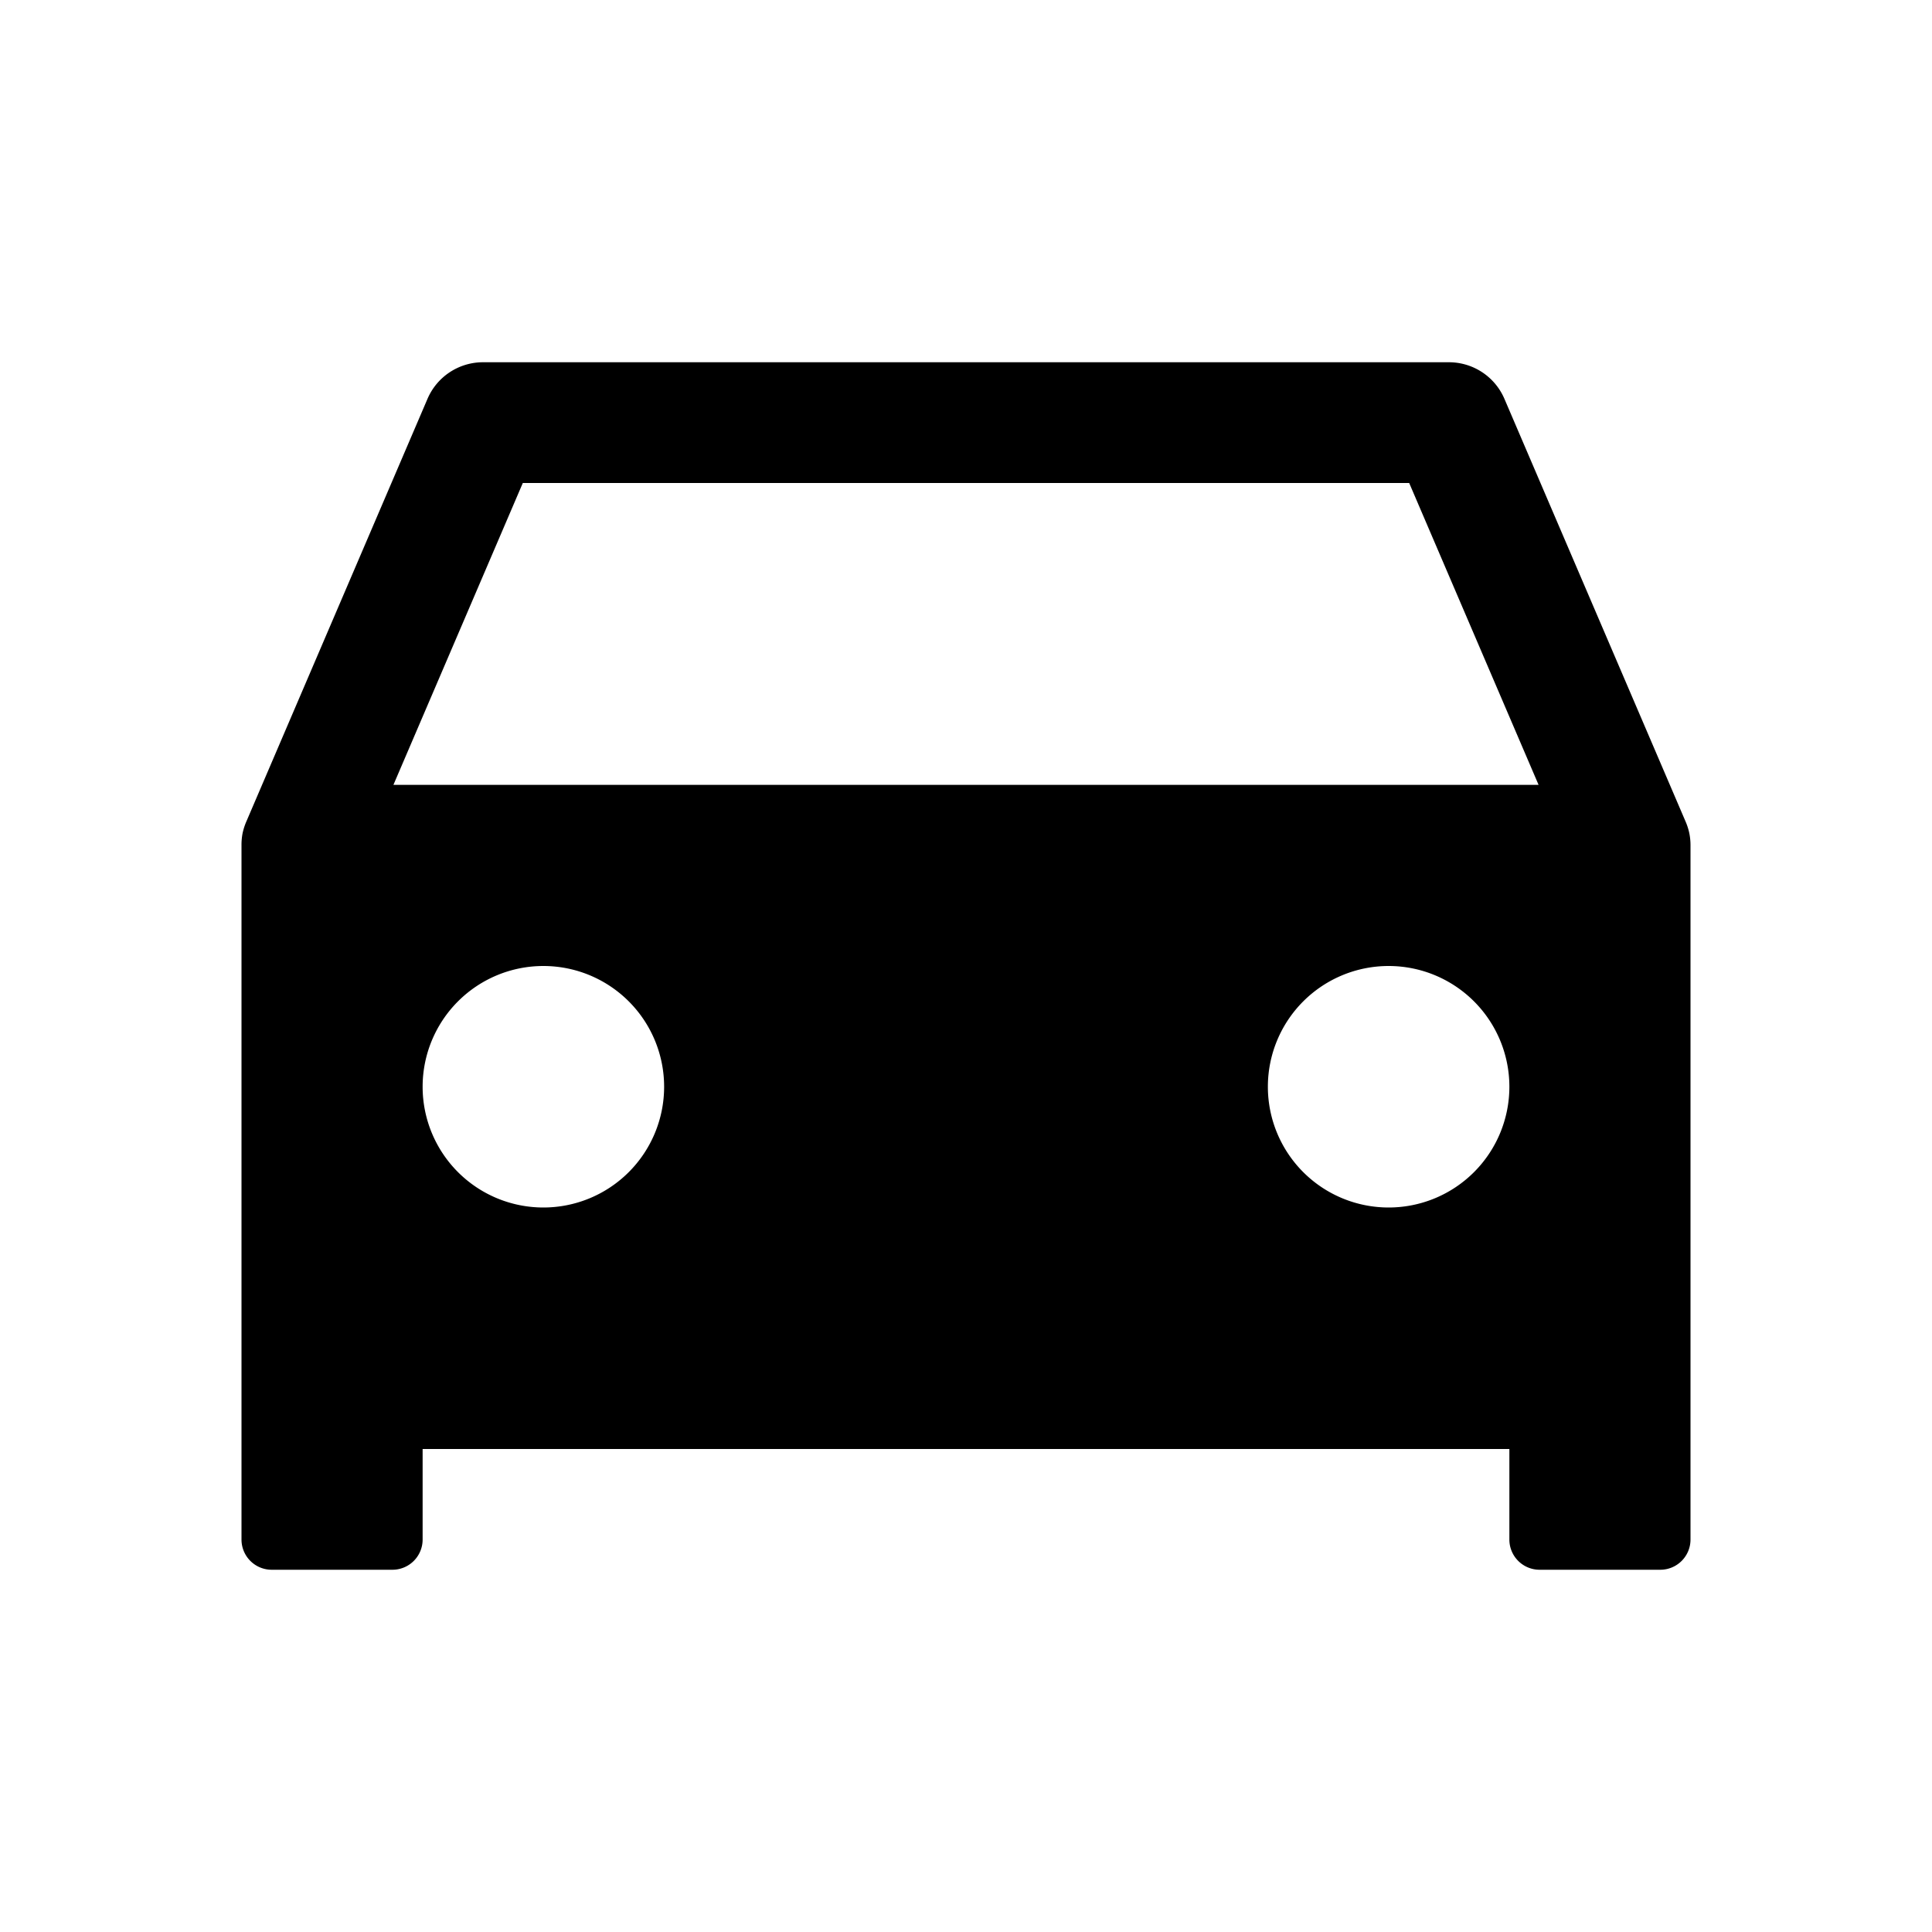
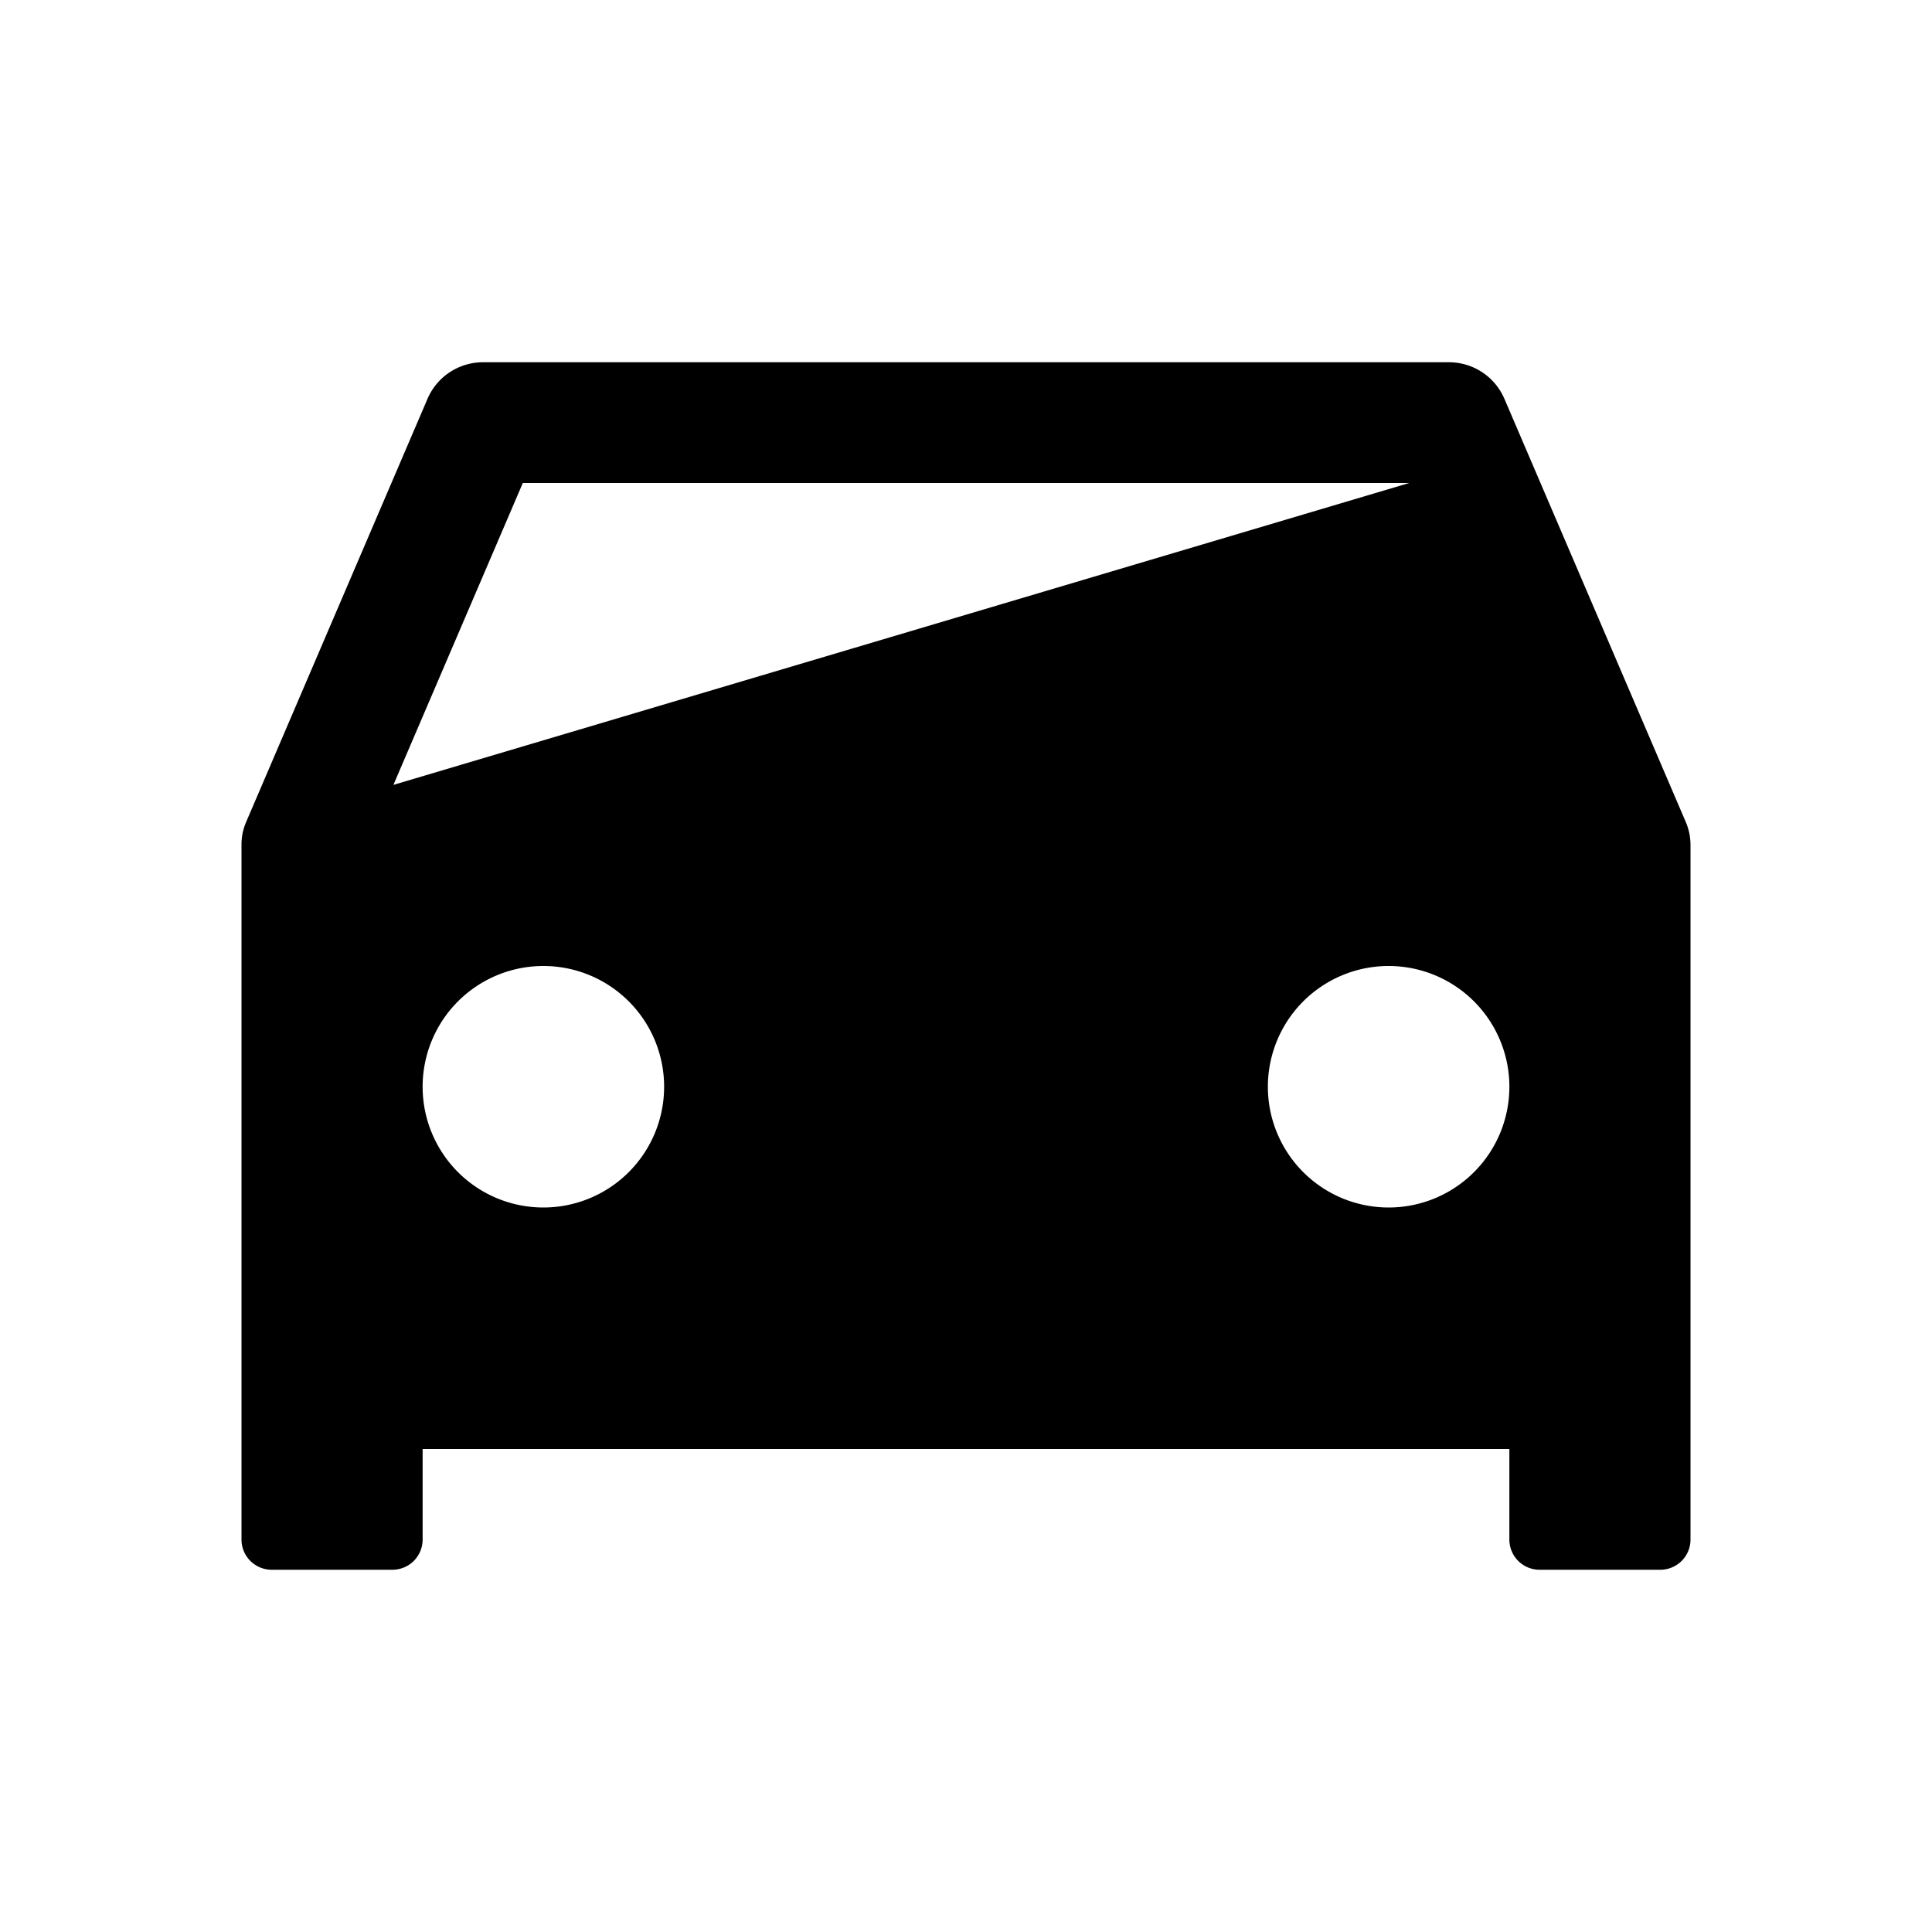
<svg xmlns="http://www.w3.org/2000/svg" fill="#000000" width="800px" height="800px" viewBox="0 0 512 512">
  <title>ionicons-v5-d</title>
-   <path d="M447.68,220.78a16.44,16.44,0,0,0-1-3.1l-48-112A16,16,0,0,0,384,96H128a16,16,0,0,0-14.71,9.7l-48,112a16.44,16.44,0,0,0-1,3.1A16.15,16.15,0,0,0,64,224V408a8,8,0,0,0,8,8h32a8,8,0,0,0,8-8V384H400v24a8,8,0,0,0,8,8h32a8,8,0,0,0,8-8V224A16.15,16.15,0,0,0,447.68,220.78ZM144,320a32,32,0,1,1,32-32A32,32,0,0,1,144,320Zm224,0a32,32,0,1,1,32-32A32,32,0,0,1,368,320ZM104.26,208l34.29-80h234.9l34.29,80Z" />
+   <path d="M447.68,220.78a16.44,16.44,0,0,0-1-3.1l-48-112A16,16,0,0,0,384,96H128a16,16,0,0,0-14.71,9.7l-48,112a16.44,16.44,0,0,0-1,3.1A16.15,16.15,0,0,0,64,224V408a8,8,0,0,0,8,8h32a8,8,0,0,0,8-8V384H400v24a8,8,0,0,0,8,8h32a8,8,0,0,0,8-8V224A16.15,16.15,0,0,0,447.68,220.78ZM144,320a32,32,0,1,1,32-32A32,32,0,0,1,144,320Zm224,0a32,32,0,1,1,32-32A32,32,0,0,1,368,320ZM104.26,208l34.29-80h234.9Z" />
</svg>